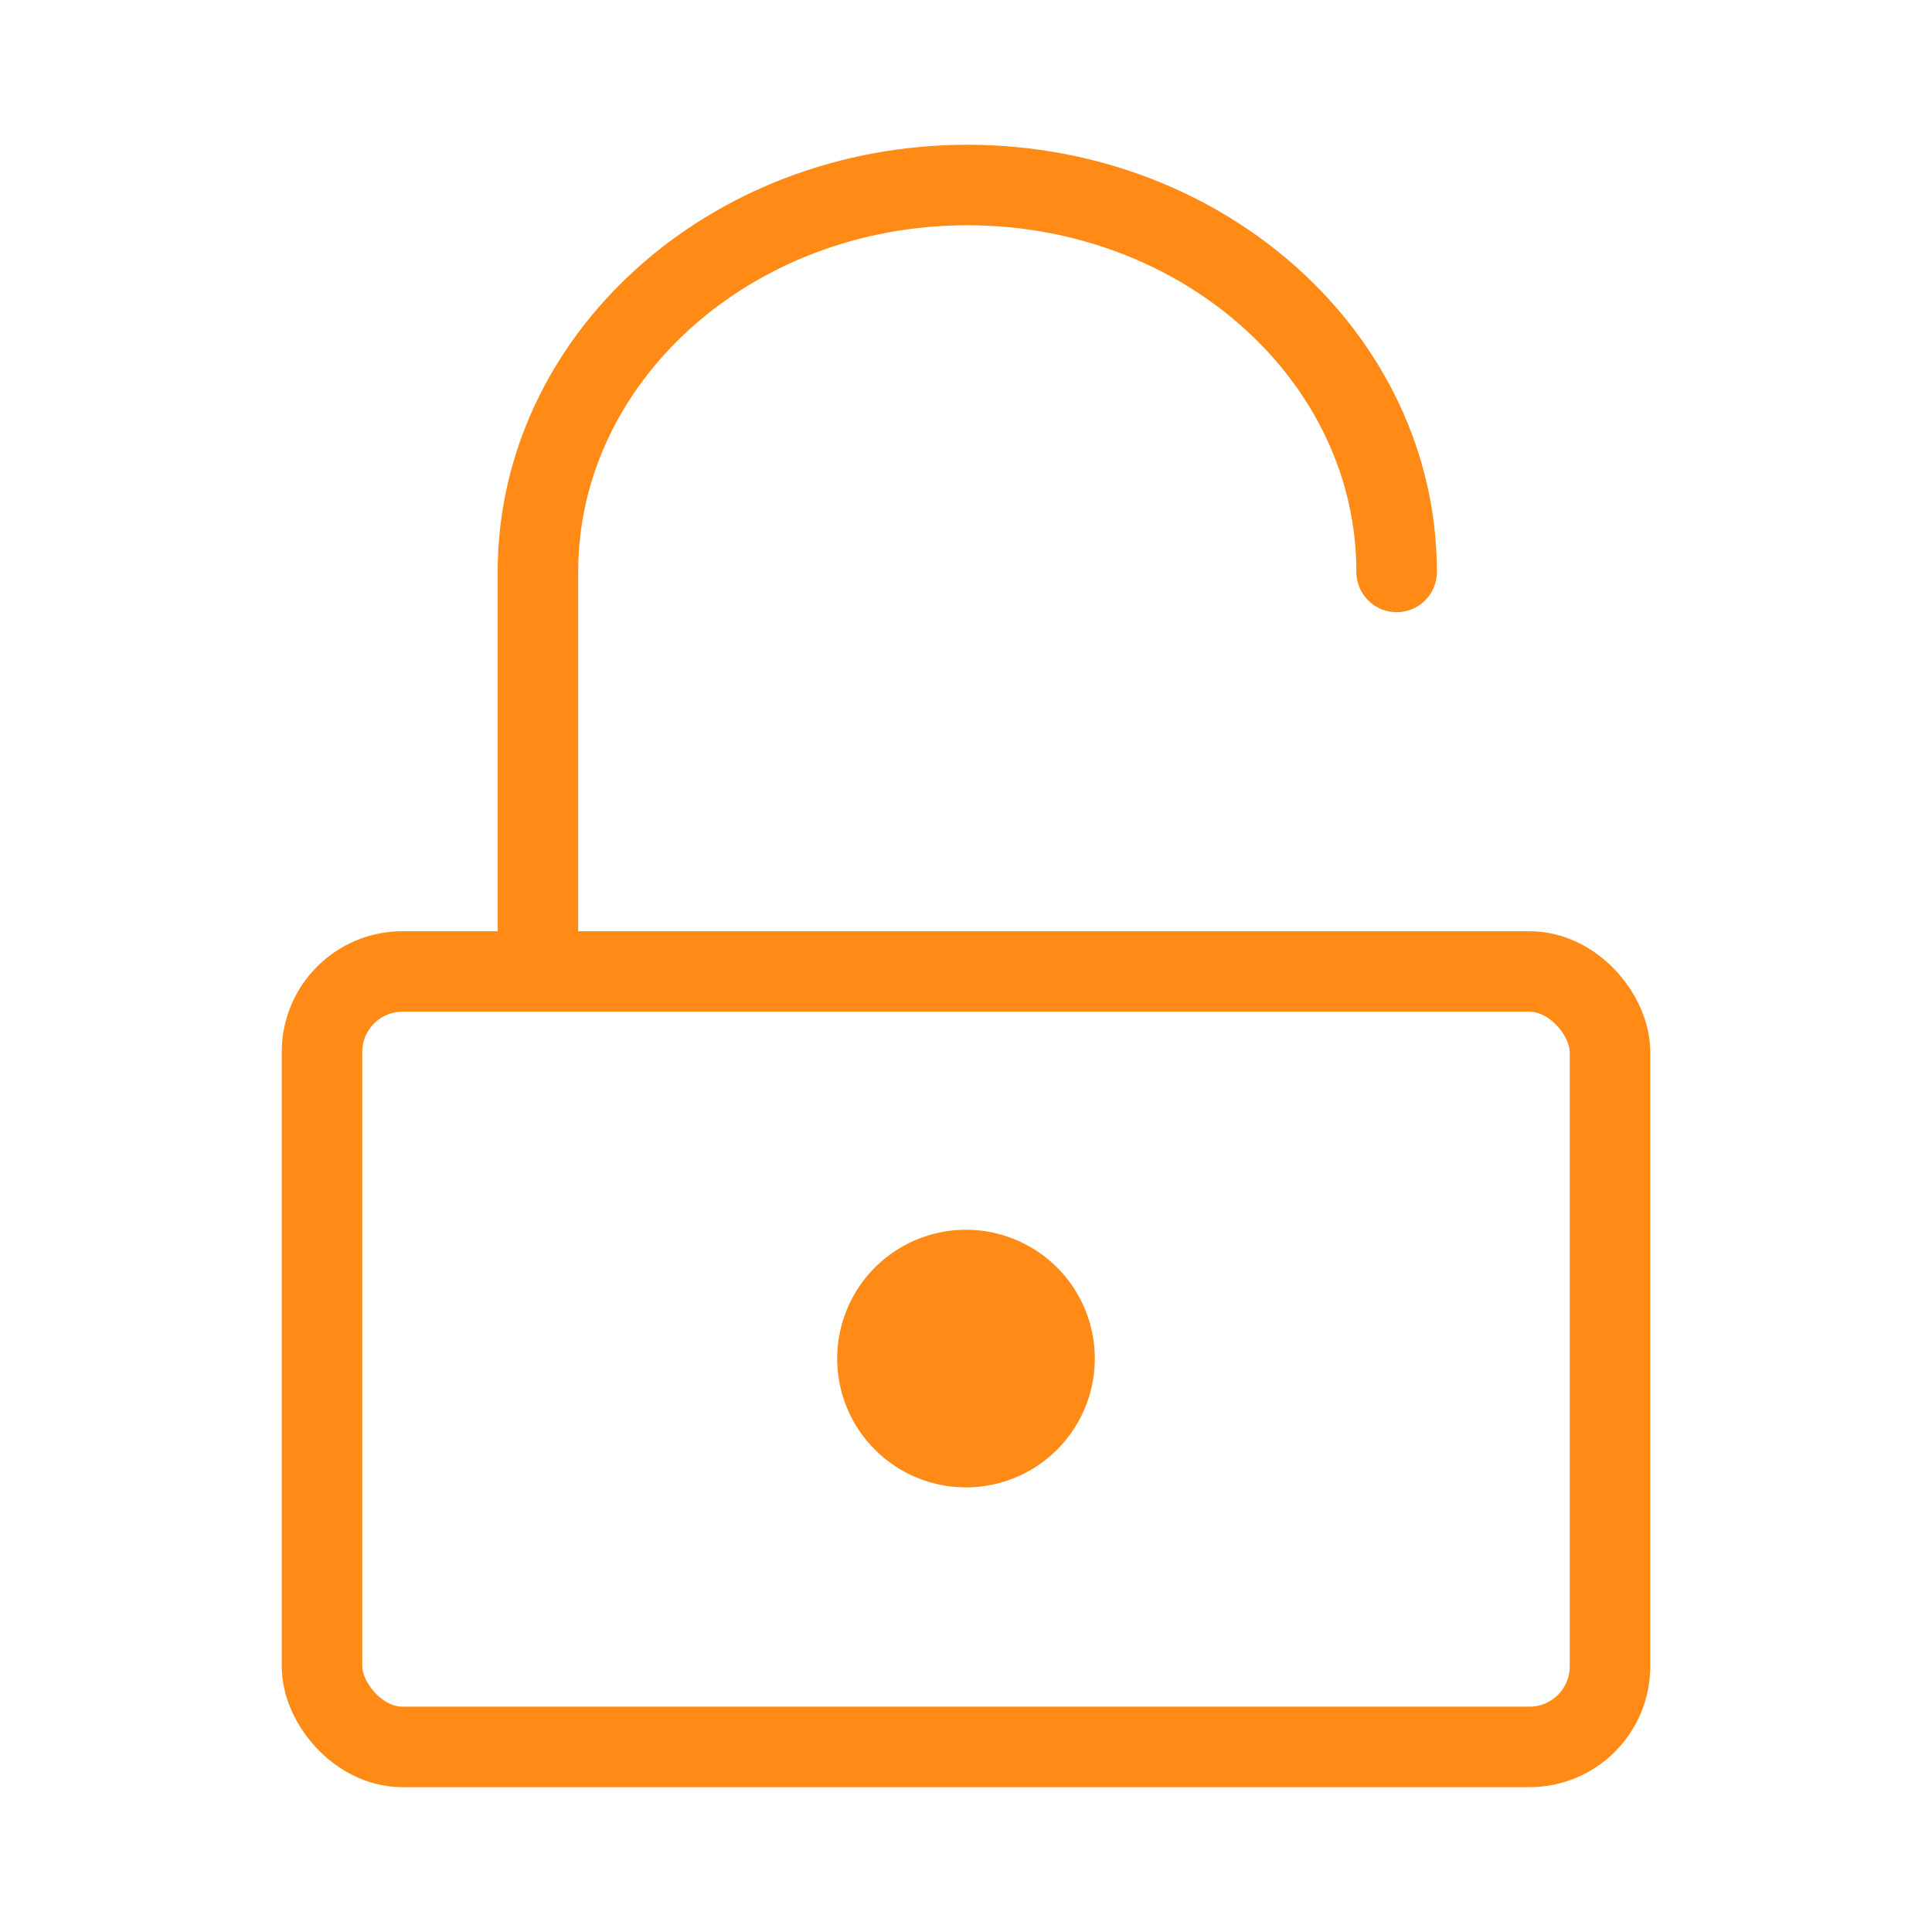
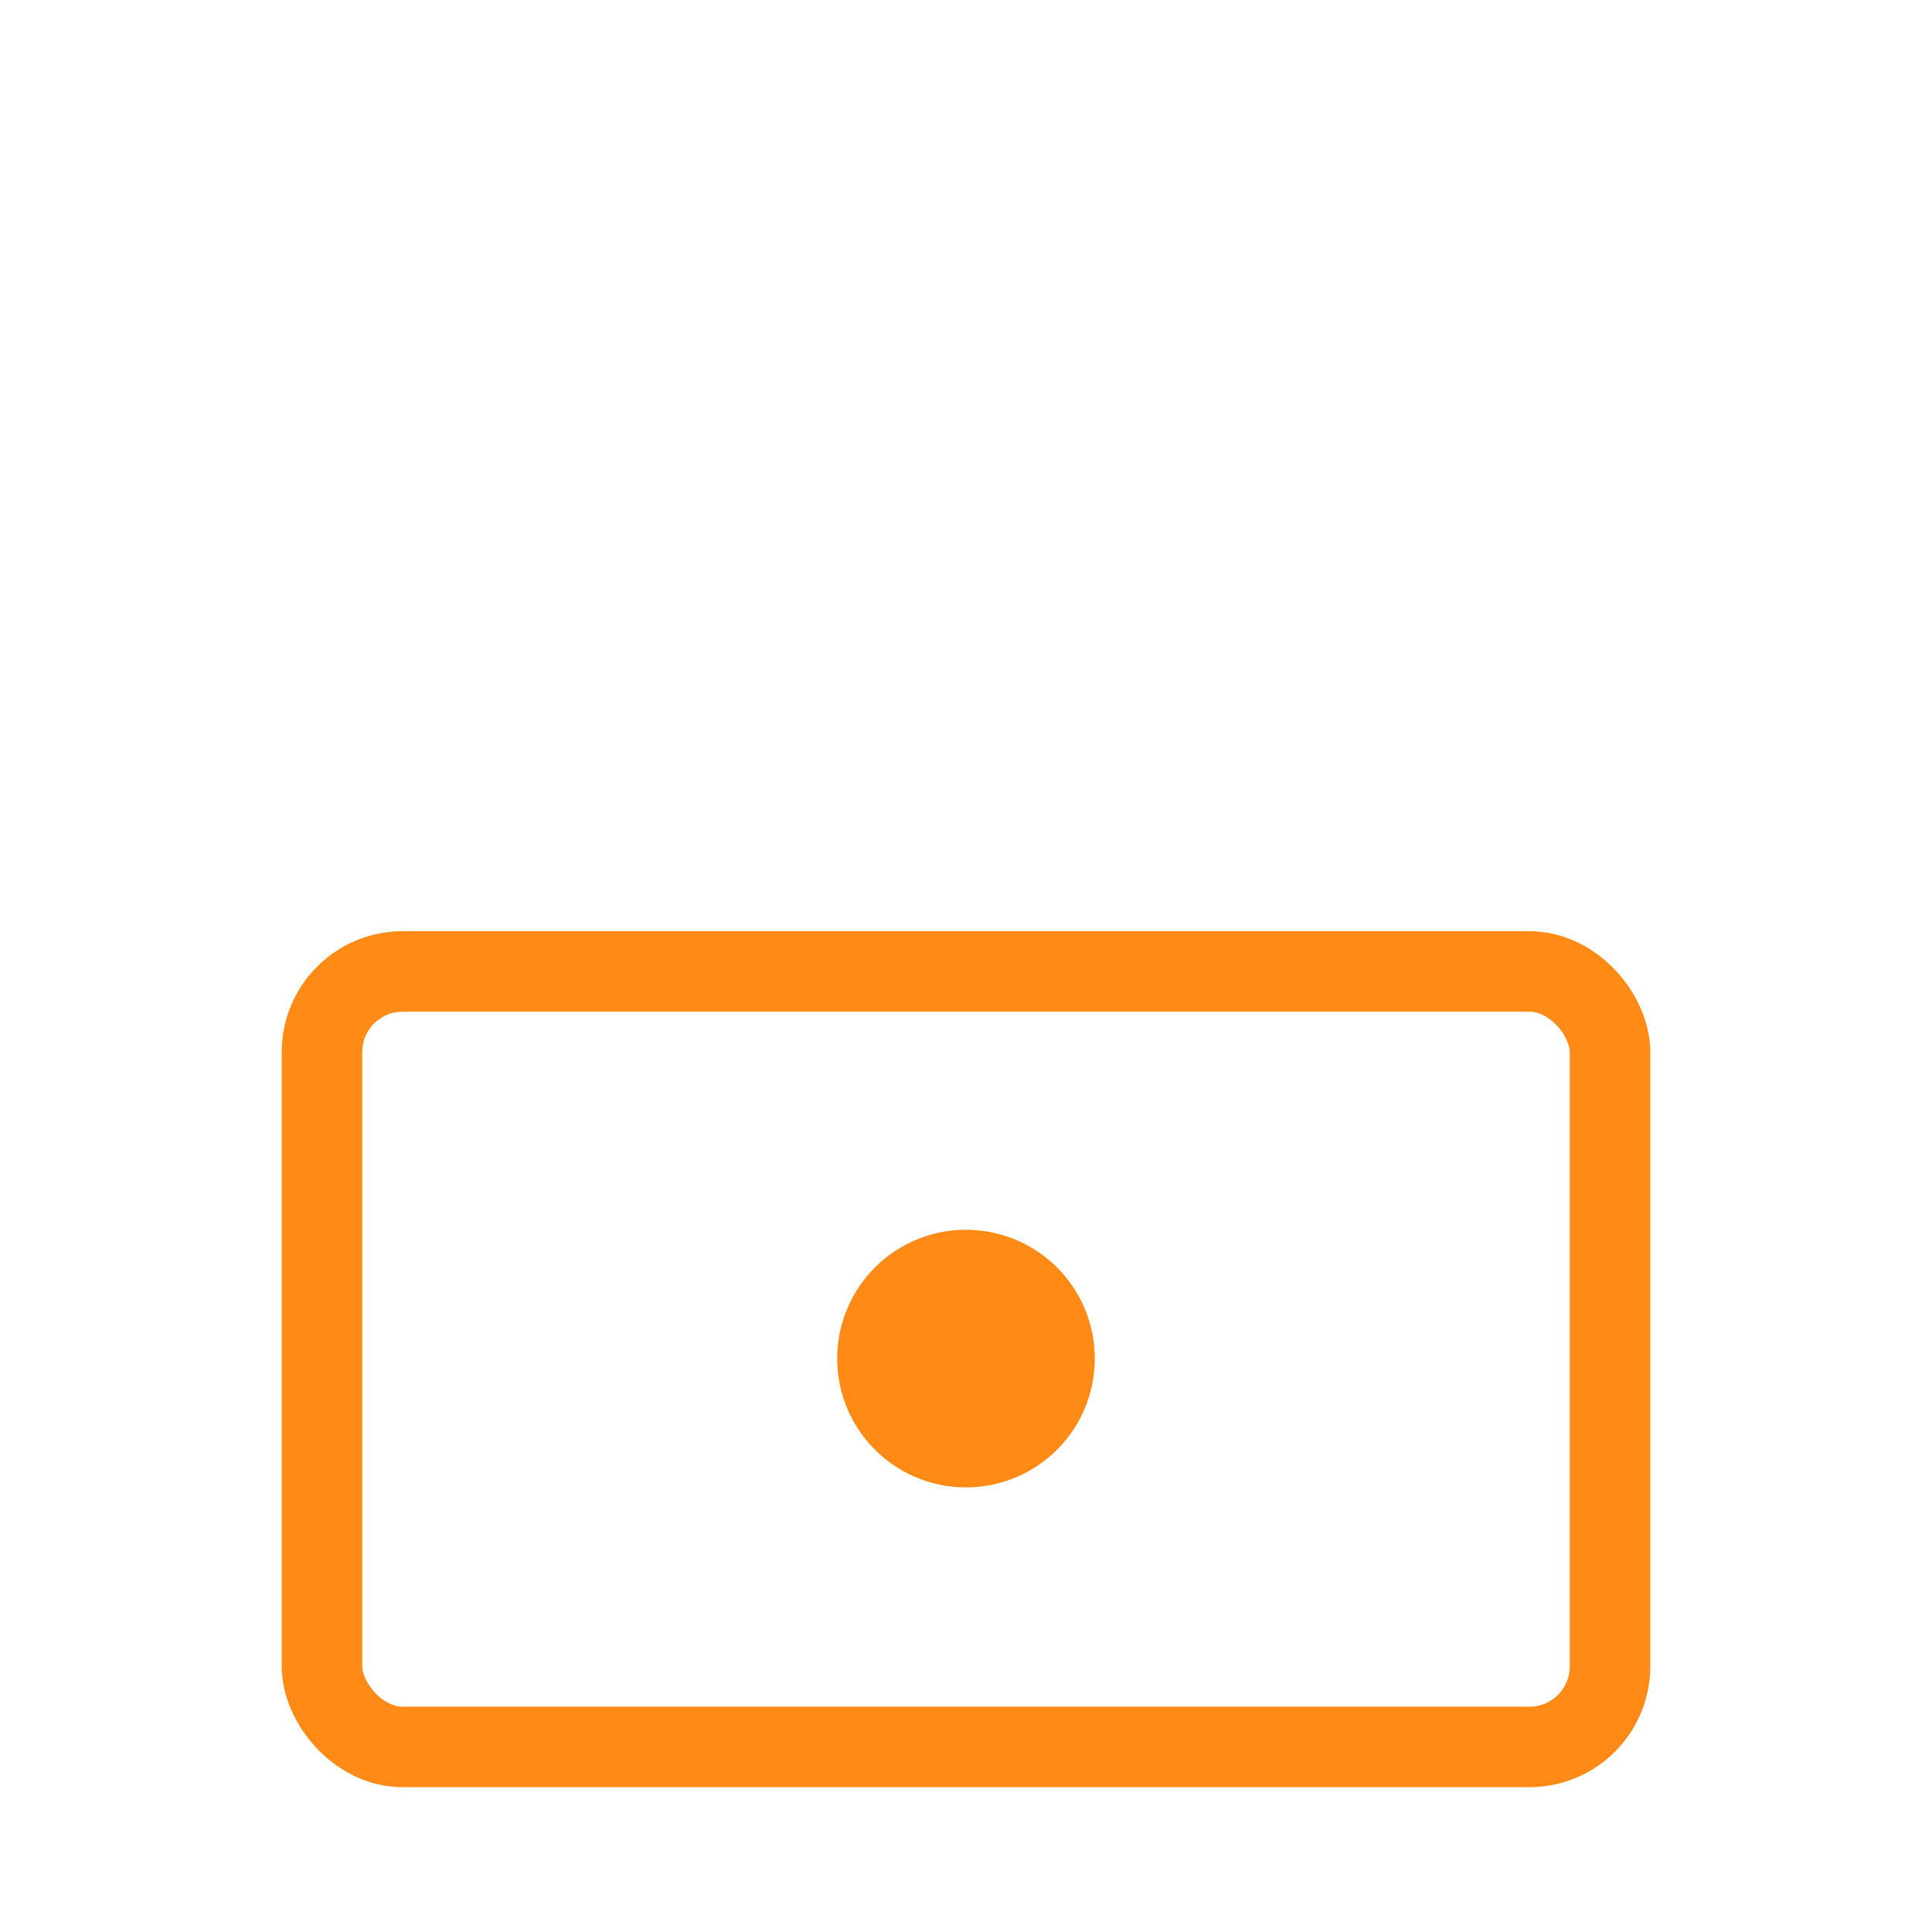
<svg xmlns="http://www.w3.org/2000/svg" width="30" height="30">
  <g data-name="グループ 6279">
    <g data-name="グループ 6278" transform="translate(16636.498 14883.795)">
      <rect data-name="長方形 5619" width="20" height="12.041" rx="1.25" transform="translate(-16631.498 -14868.71)" fill="none" stroke="#ff8a16" stroke-linecap="round" stroke-miterlimit="10" stroke-width="1.25" />
-       <path data-name="パス 766" d="M-16614.811-14874.914c0-3.318-2.985-6.008-6.666-6.008s-6.668 2.69-6.668 6.008v6.2" fill="none" stroke="#ff8a16" stroke-linecap="round" stroke-miterlimit="10" stroke-width="1.25" />
      <path data-name="パス 767" d="M-16619.498-14862.691a2 2 0 11-2-2.008 2 2 0 012 2.008" fill="#ff8a16" />
-       <path data-name="長方形 5620" fill="none" d="M-16636.498-14883.795h30v30h-30z" />
    </g>
  </g>
</svg>